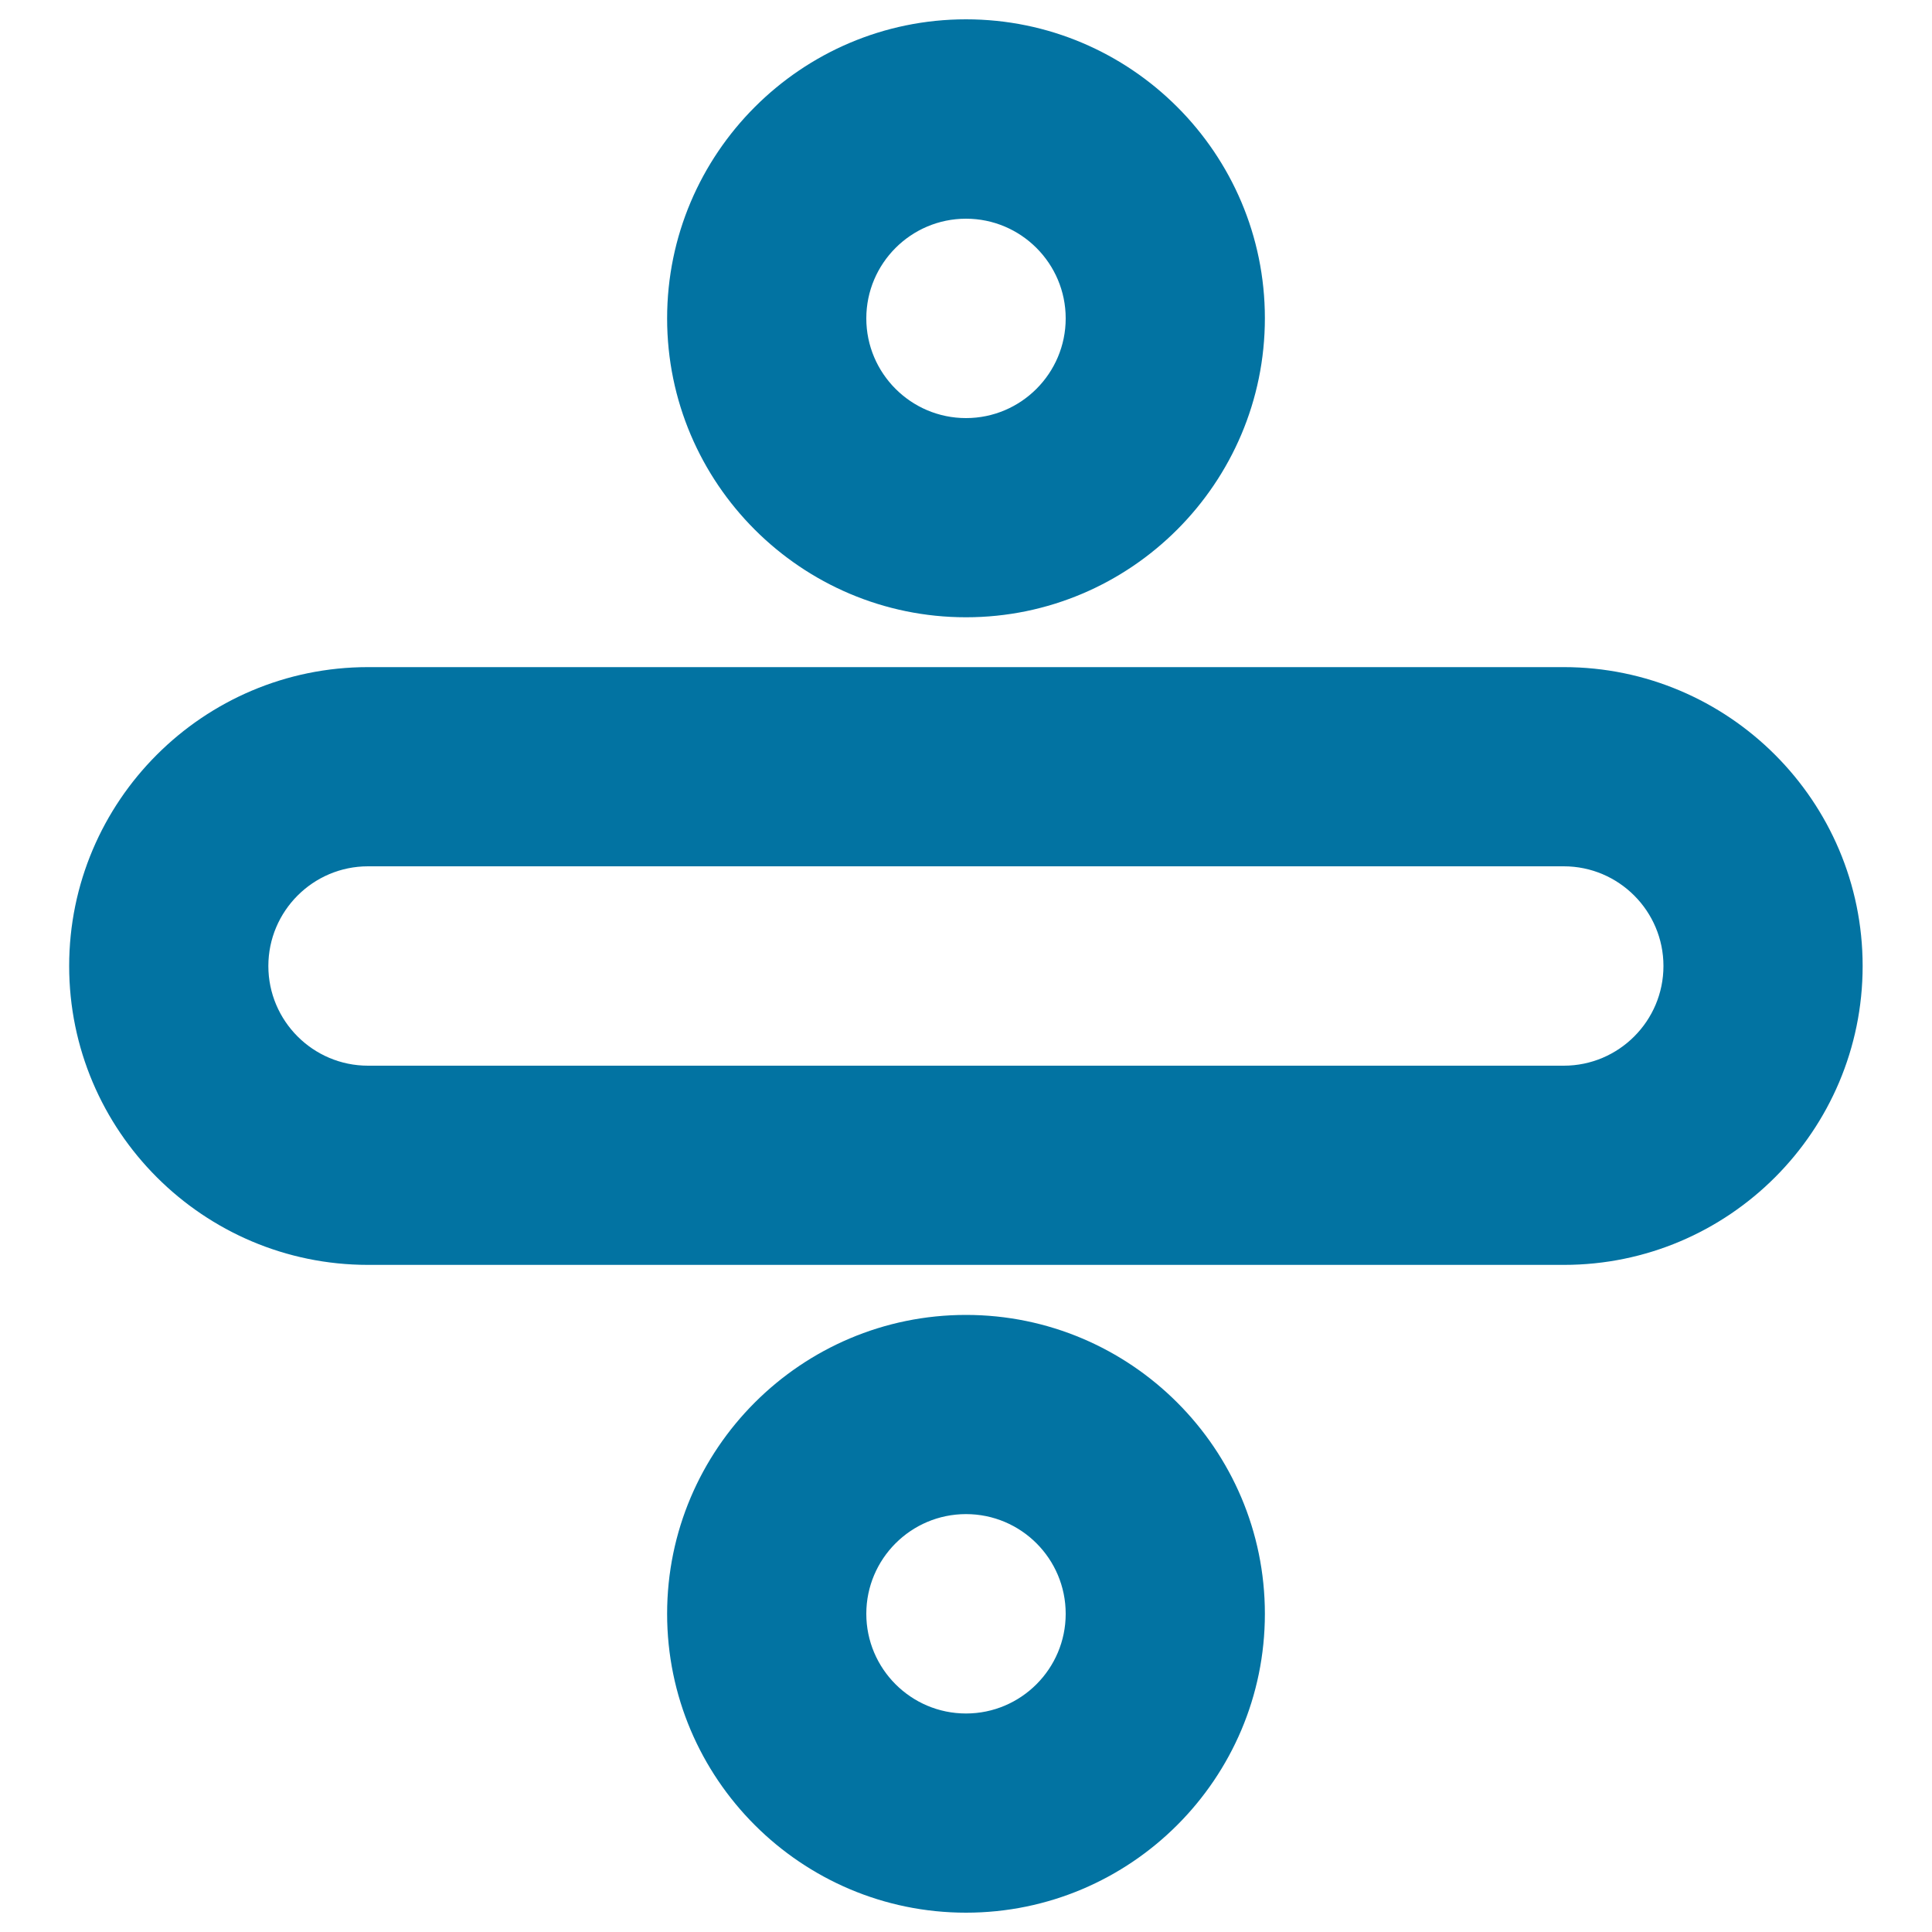
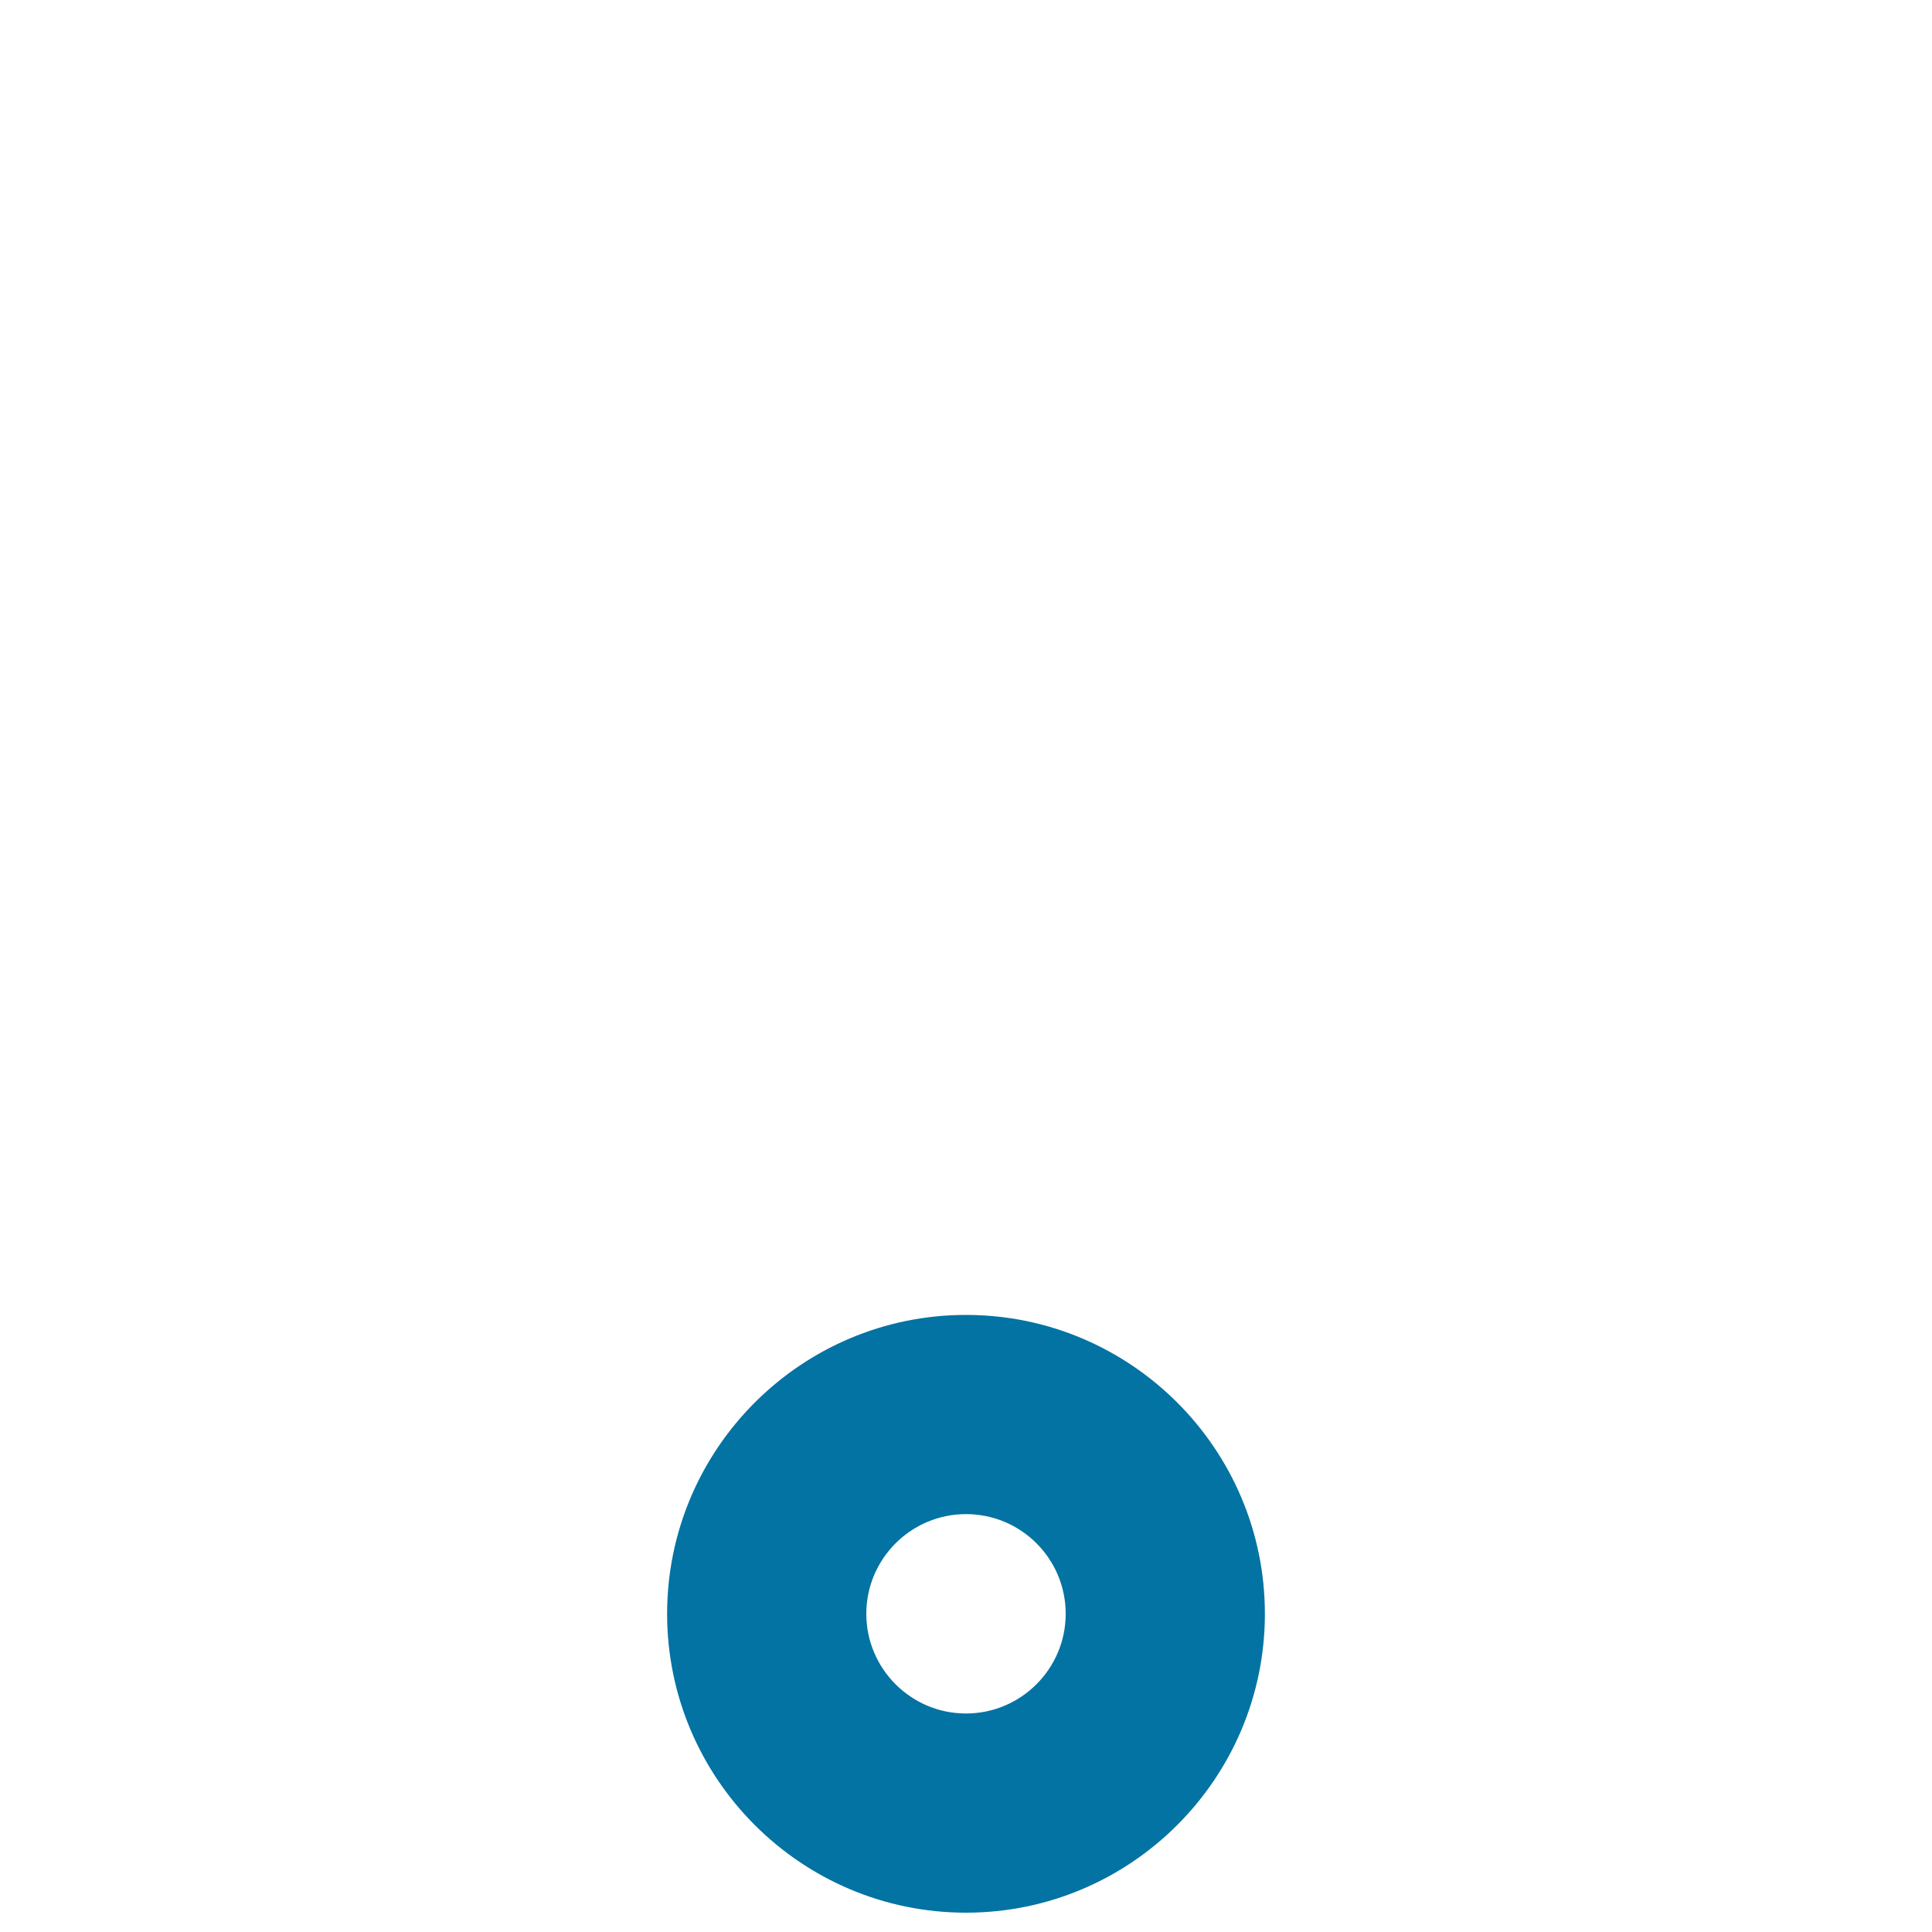
<svg xmlns="http://www.w3.org/2000/svg" viewBox="0 0 1000 1000" style="fill:#0273a2">
  <title>Divide outline SVG icon</title>
  <g>
-     <path d="M500,319.5c-85.3,0-154.7-69.4-154.7-154.7S414.7,10,500,10s154.7,69.4,154.7,154.7S585.3,319.5,500,319.5z M500,113.2c-28.5,0-51.6,23.2-51.6,51.6s23.1,51.6,51.6,51.6c28.5,0,51.6-23.2,51.6-51.6S528.5,113.2,500,113.2z" />
    <path d="M500,990c-85.3,0-154.7-69.4-154.7-154.7c0-85.3,69.4-154.7,154.7-154.7S654.7,750,654.7,835.3C654.7,920.6,585.3,990,500,990z M500,783.7c-28.5,0-51.6,23.2-51.6,51.6c0,28.4,23.1,51.6,51.6,51.6c28.5,0,51.6-23.2,51.6-51.6C551.6,806.8,528.5,783.7,500,783.7z" />
-     <path d="M809.5,654.7H190.5c-85.3,0-154.7-69.4-154.7-154.7s69.4-154.7,154.7-154.7h618.9c85.3,0,154.7,69.4,154.7,154.7S894.8,654.7,809.5,654.7z M190.5,448.4c-28.5,0-51.6,23.2-51.6,51.6s23.1,51.6,51.6,51.6h618.9c28.5,0,51.6-23.2,51.6-51.6s-23.1-51.6-51.6-51.6H190.5z" />
  </g>
</svg>